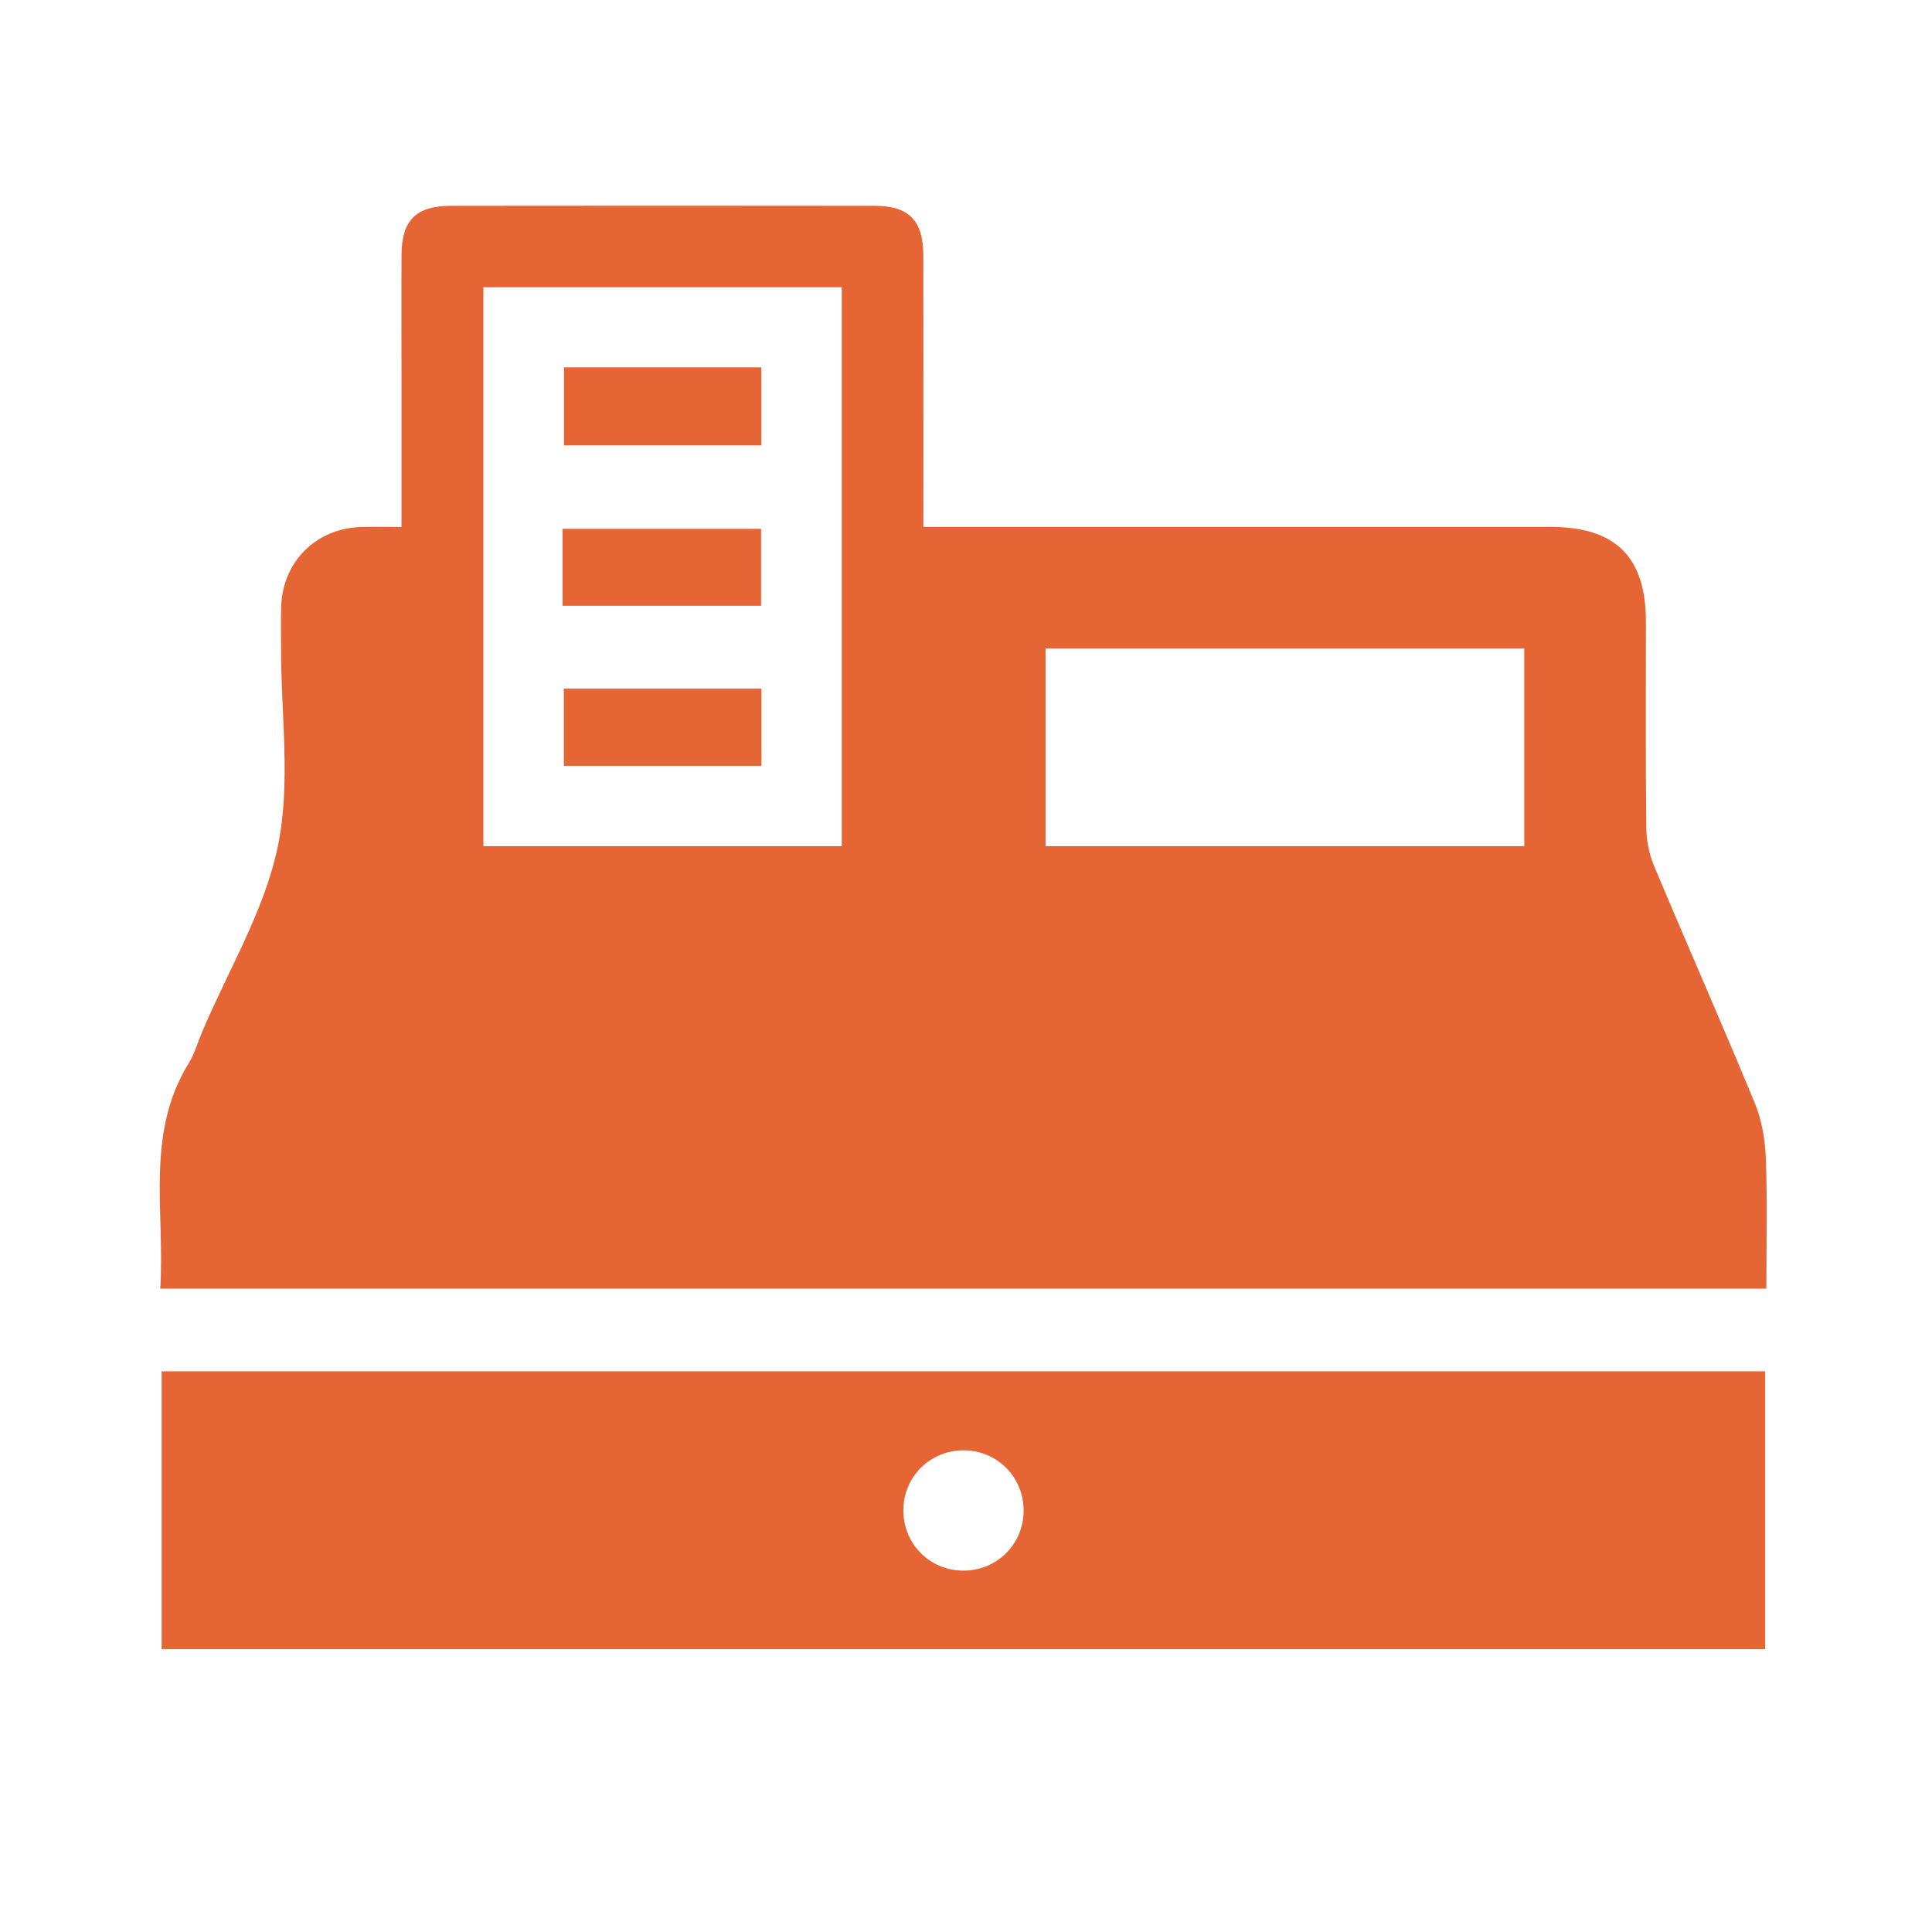
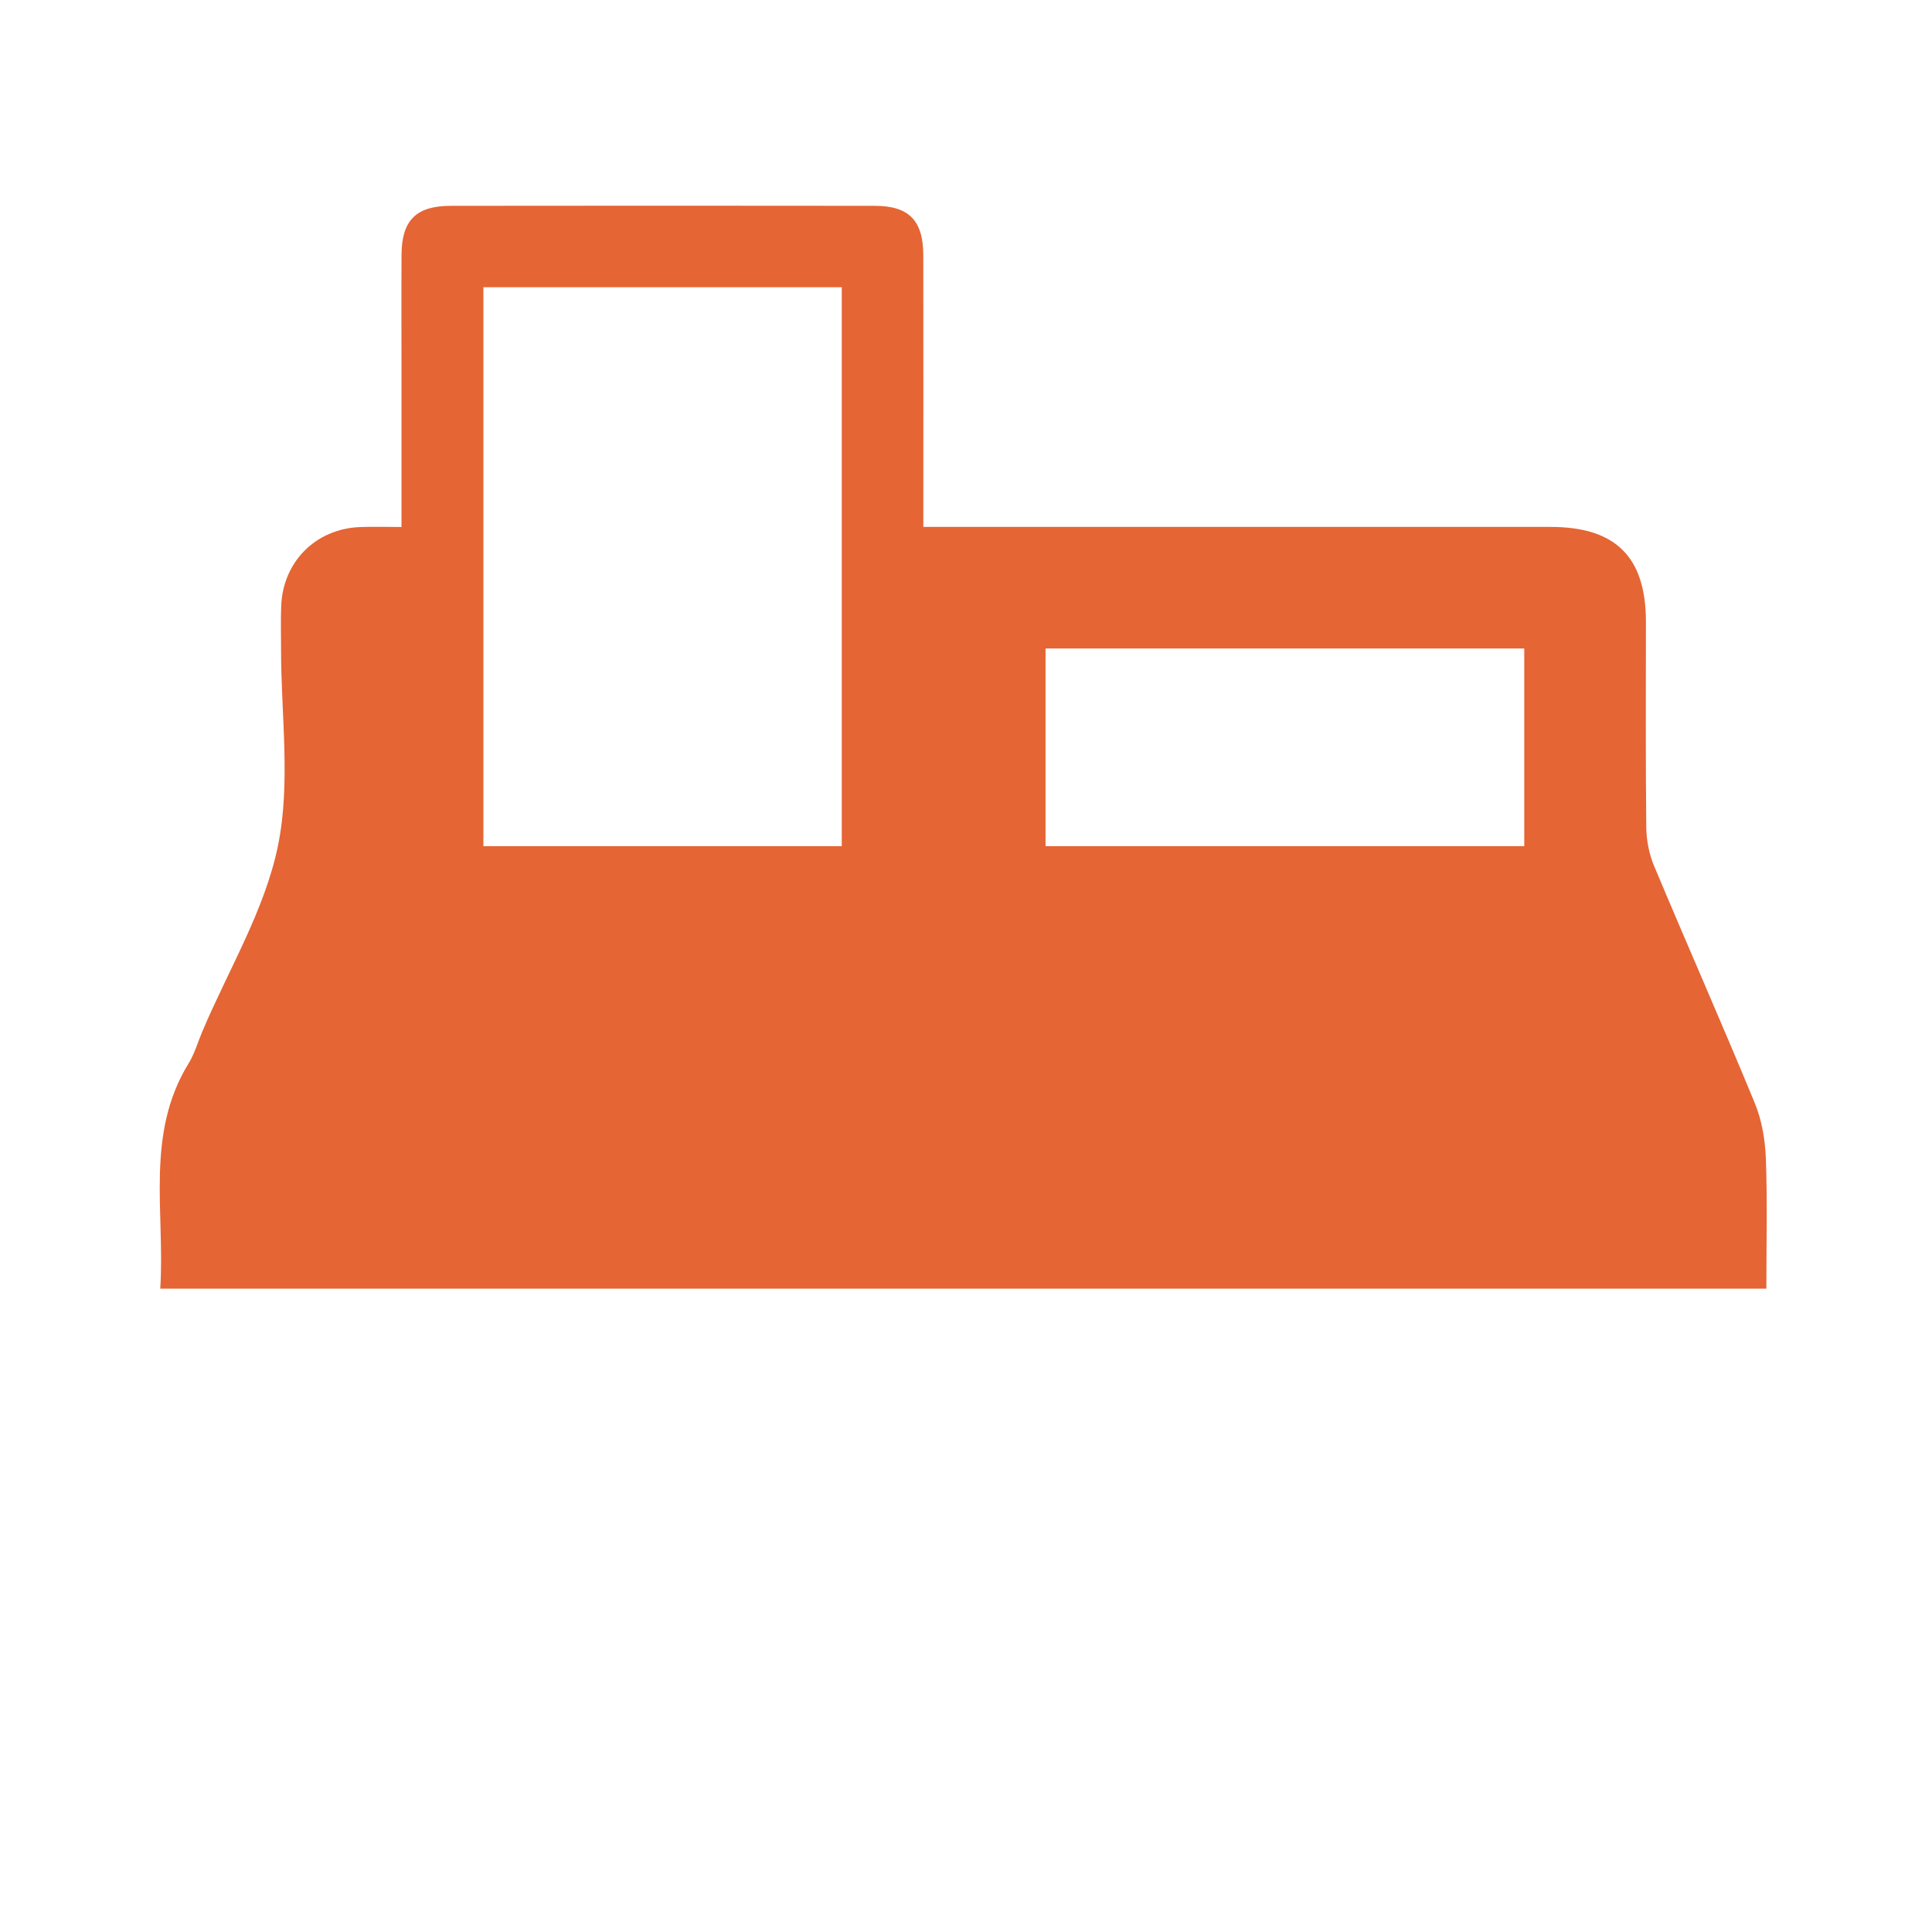
<svg xmlns="http://www.w3.org/2000/svg" width="93" height="93" viewBox="0 0 93 93" fill="none">
  <path d="M85.03 62.032H7.714C7.949 58.348 6.98 54.601 9.08 51.186C9.37 50.712 9.525 50.155 9.746 49.636C11 46.677 12.739 43.819 13.376 40.733C14.006 37.682 13.524 34.403 13.529 31.223C13.529 30.537 13.509 29.854 13.536 29.169C13.618 27.045 15.192 25.464 17.309 25.372C17.941 25.345 18.576 25.367 19.327 25.367C19.327 22.887 19.327 20.523 19.327 18.159C19.327 16.188 19.317 14.214 19.329 12.243C19.341 10.601 20.036 9.908 21.7 9.908C28.503 9.901 35.306 9.898 42.109 9.908C43.751 9.908 44.441 10.615 44.444 12.279C44.453 16.583 44.446 20.886 44.446 25.364H45.897C55.478 25.364 65.059 25.364 74.64 25.364C77.774 25.364 79.227 26.81 79.229 29.927C79.229 33.228 79.21 36.529 79.246 39.83C79.253 40.45 79.382 41.111 79.622 41.683C81.222 45.5 82.898 49.285 84.475 53.112C84.814 53.935 84.969 54.882 85.003 55.778C85.078 57.822 85.027 59.871 85.027 62.029L85.03 62.032ZM23.269 13.826V40.731H40.52V13.826H23.269ZM50.329 31.215V40.731H73.373V31.215H50.329Z" fill="#E56534" />
-   <path d="M7.781 79.387V66.011H84.969V79.387H7.781ZM49.273 72.758C49.297 71.14 48.04 69.84 46.427 69.815C44.809 69.791 43.509 71.048 43.485 72.661C43.461 74.279 44.715 75.579 46.331 75.604C47.948 75.628 49.249 74.373 49.273 72.758Z" fill="#E56534" />
-   <path d="M27.147 17.682H36.648V21.441H27.147V17.682Z" fill="#E56534" />
-   <path d="M27.081 29.159V25.456H36.636V29.159H27.081Z" fill="#E56534" />
-   <path d="M27.14 33.148H36.653V36.866H27.14V33.148Z" fill="#E56534" />
+   <path d="M27.147 17.682H36.648V21.441V17.682Z" fill="#E56534" />
</svg>